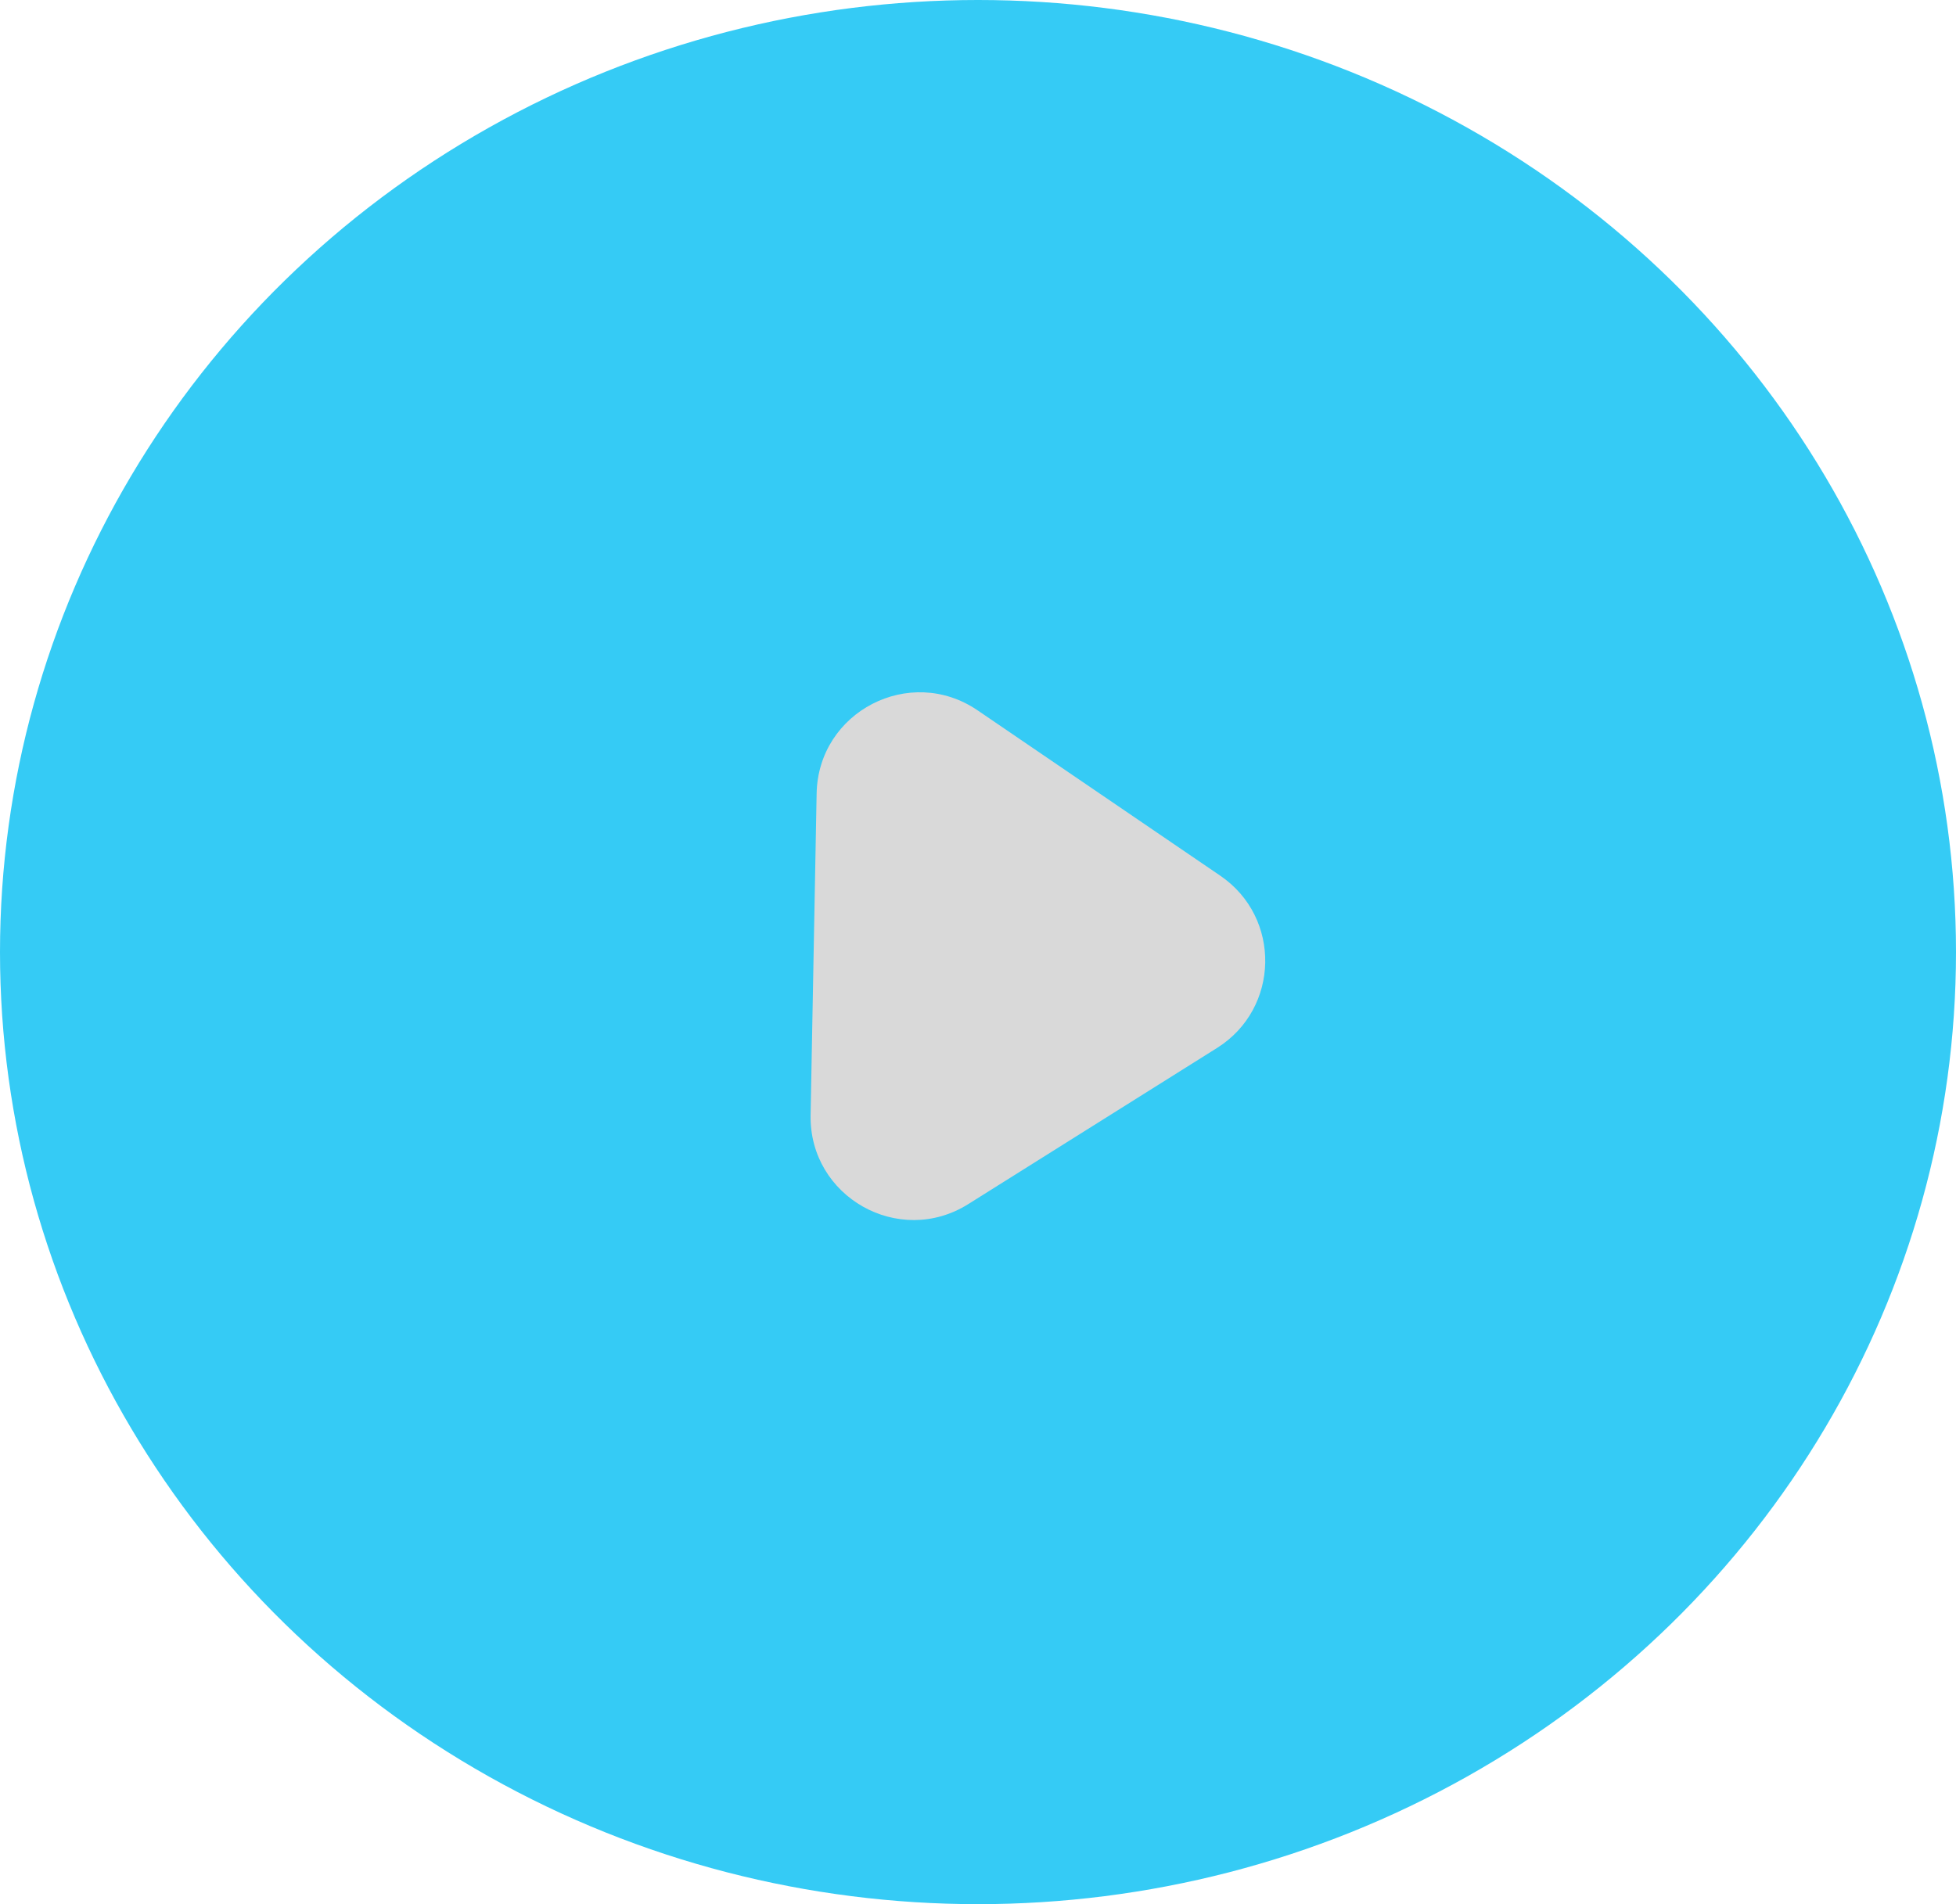
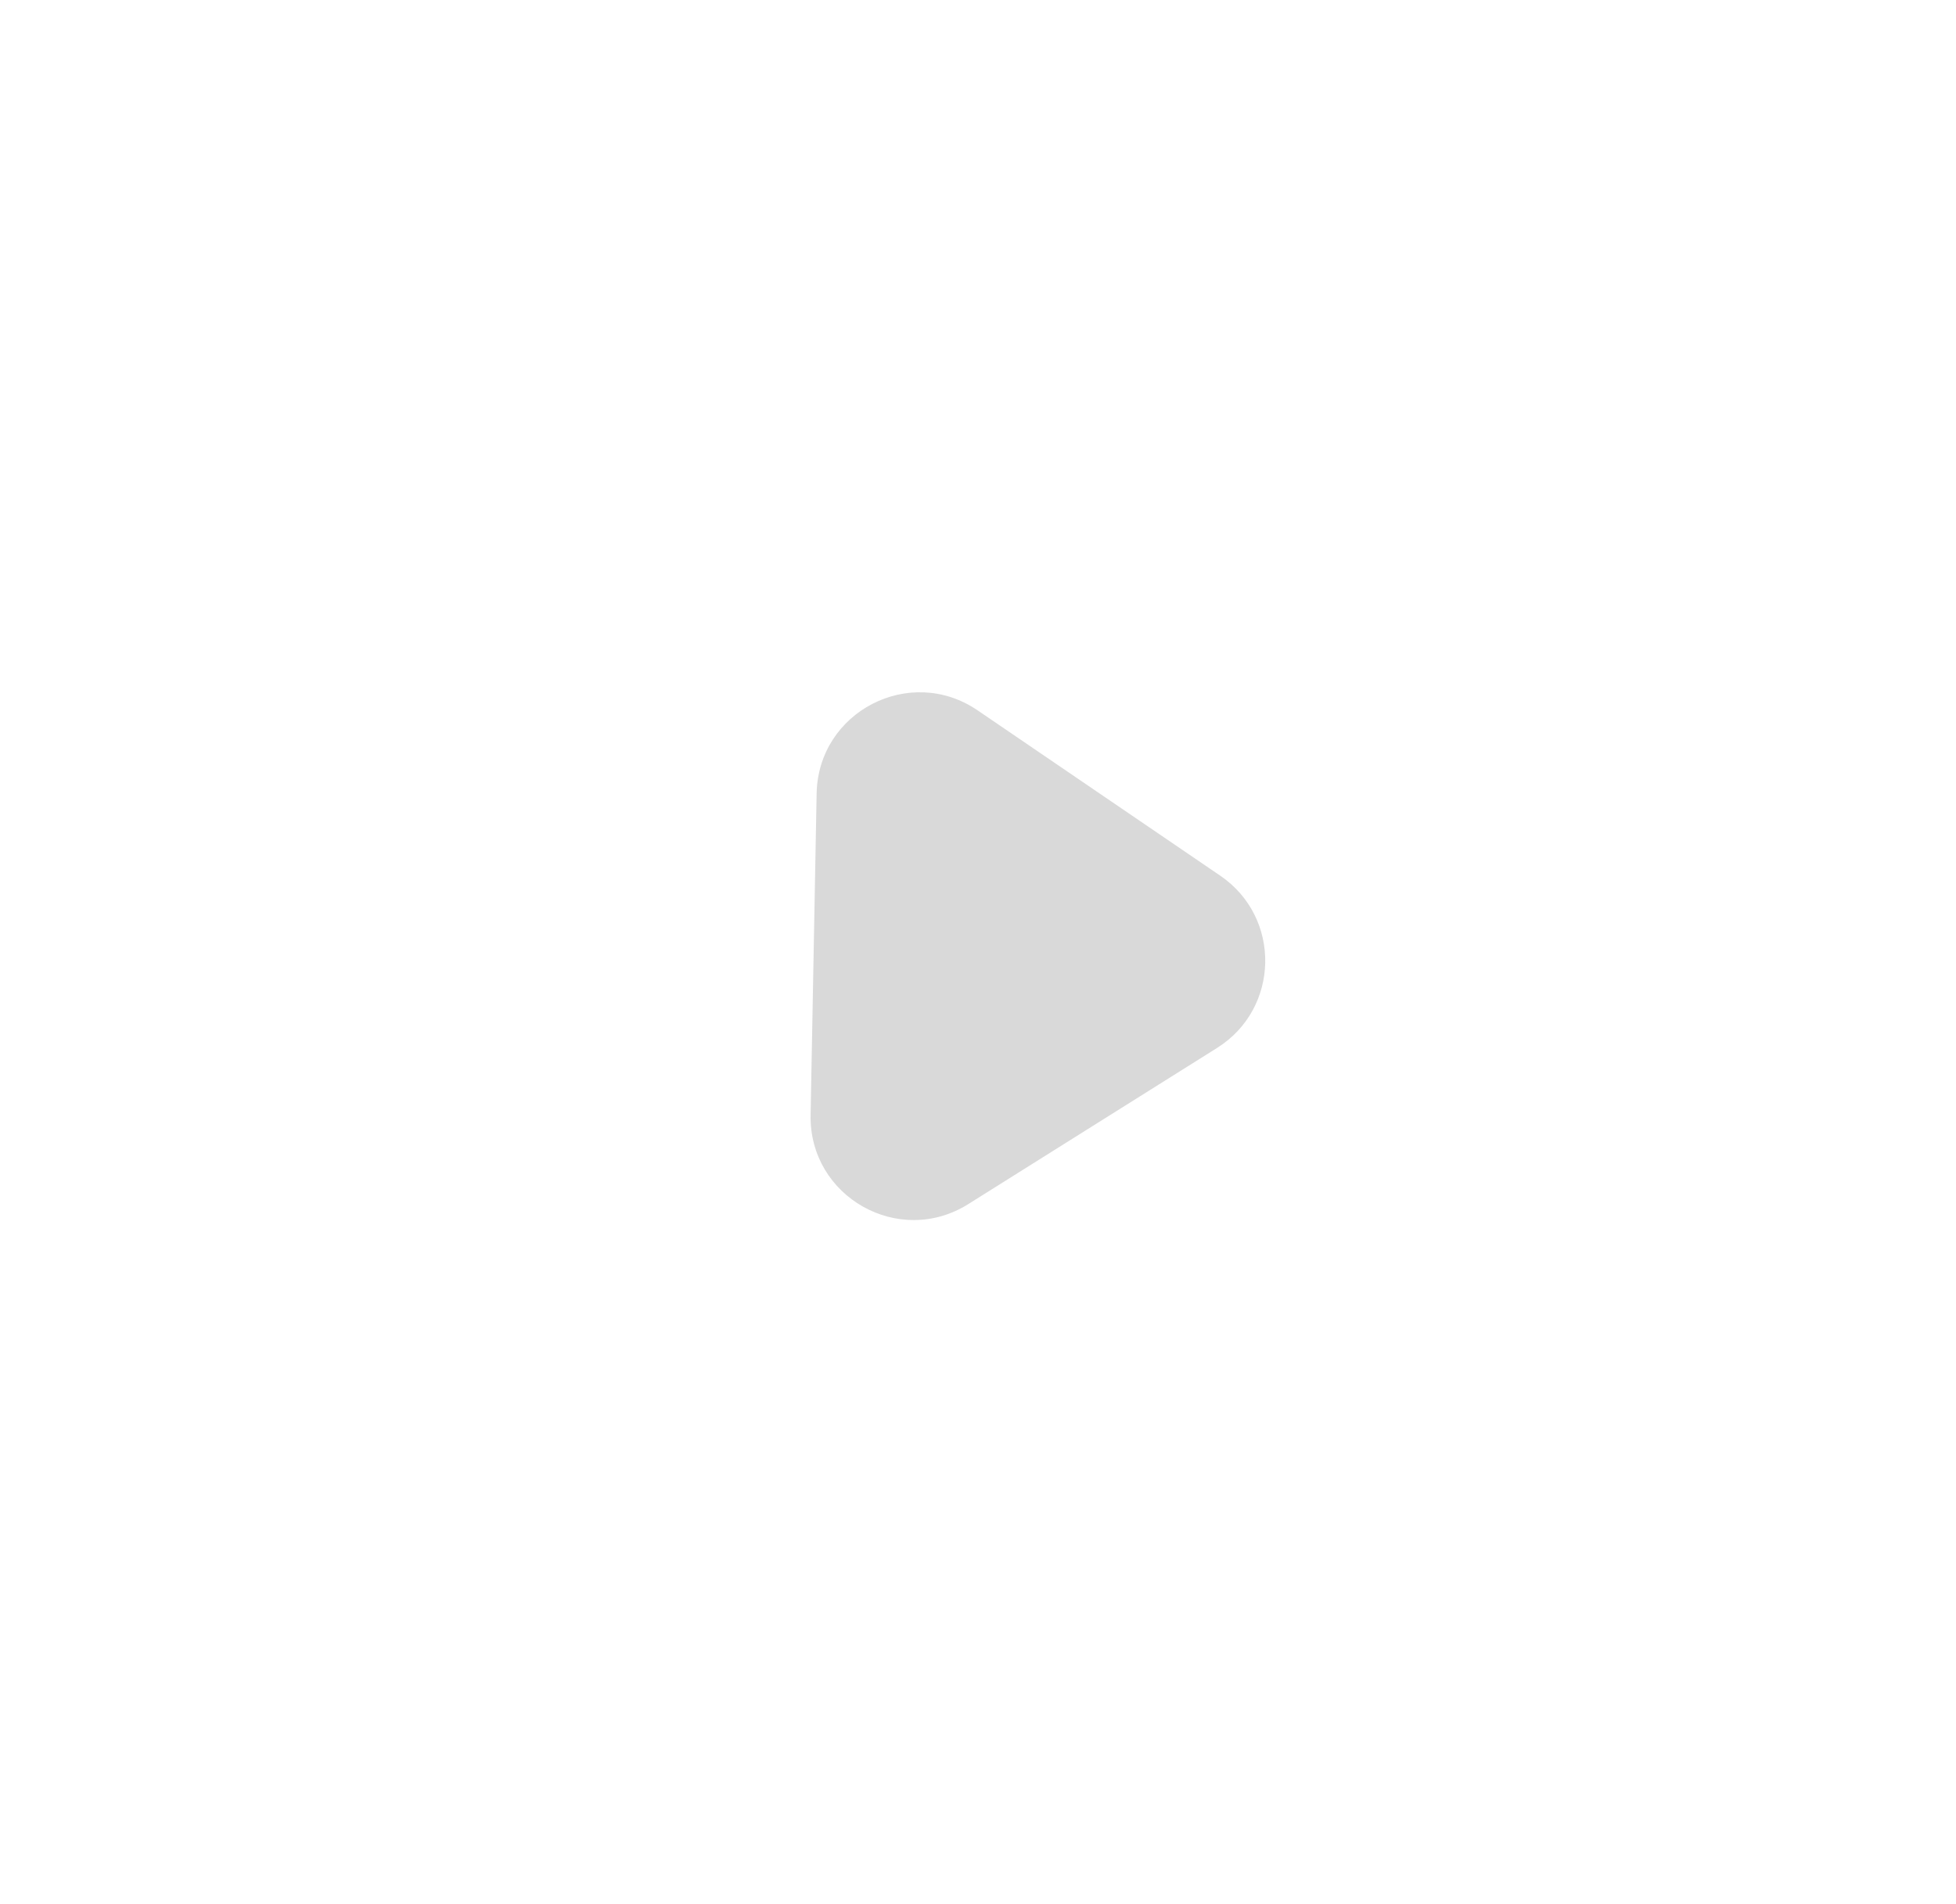
<svg xmlns="http://www.w3.org/2000/svg" width="38" height="37" viewBox="0 0 38 37" fill="none">
-   <ellipse cx="19" cy="18.5" rx="19" ry="18.5" fill="#35CBF5" />
-   <path d="M23.707 17.016C24.898 17.828 24.865 19.596 23.644 20.363L18.811 23.397C17.465 24.243 15.718 23.256 15.748 21.666L15.865 15.418C15.895 13.828 17.677 12.907 18.991 13.802L23.707 17.016Z" fill="#D9D9D9" />
+   <path d="M23.707 17.016C24.898 17.828 24.865 19.596 23.644 20.363L18.811 23.397C17.465 24.243 15.718 23.256 15.748 21.666L15.865 15.418C15.895 13.828 17.677 12.907 18.991 13.802Z" fill="#D9D9D9" />
</svg>